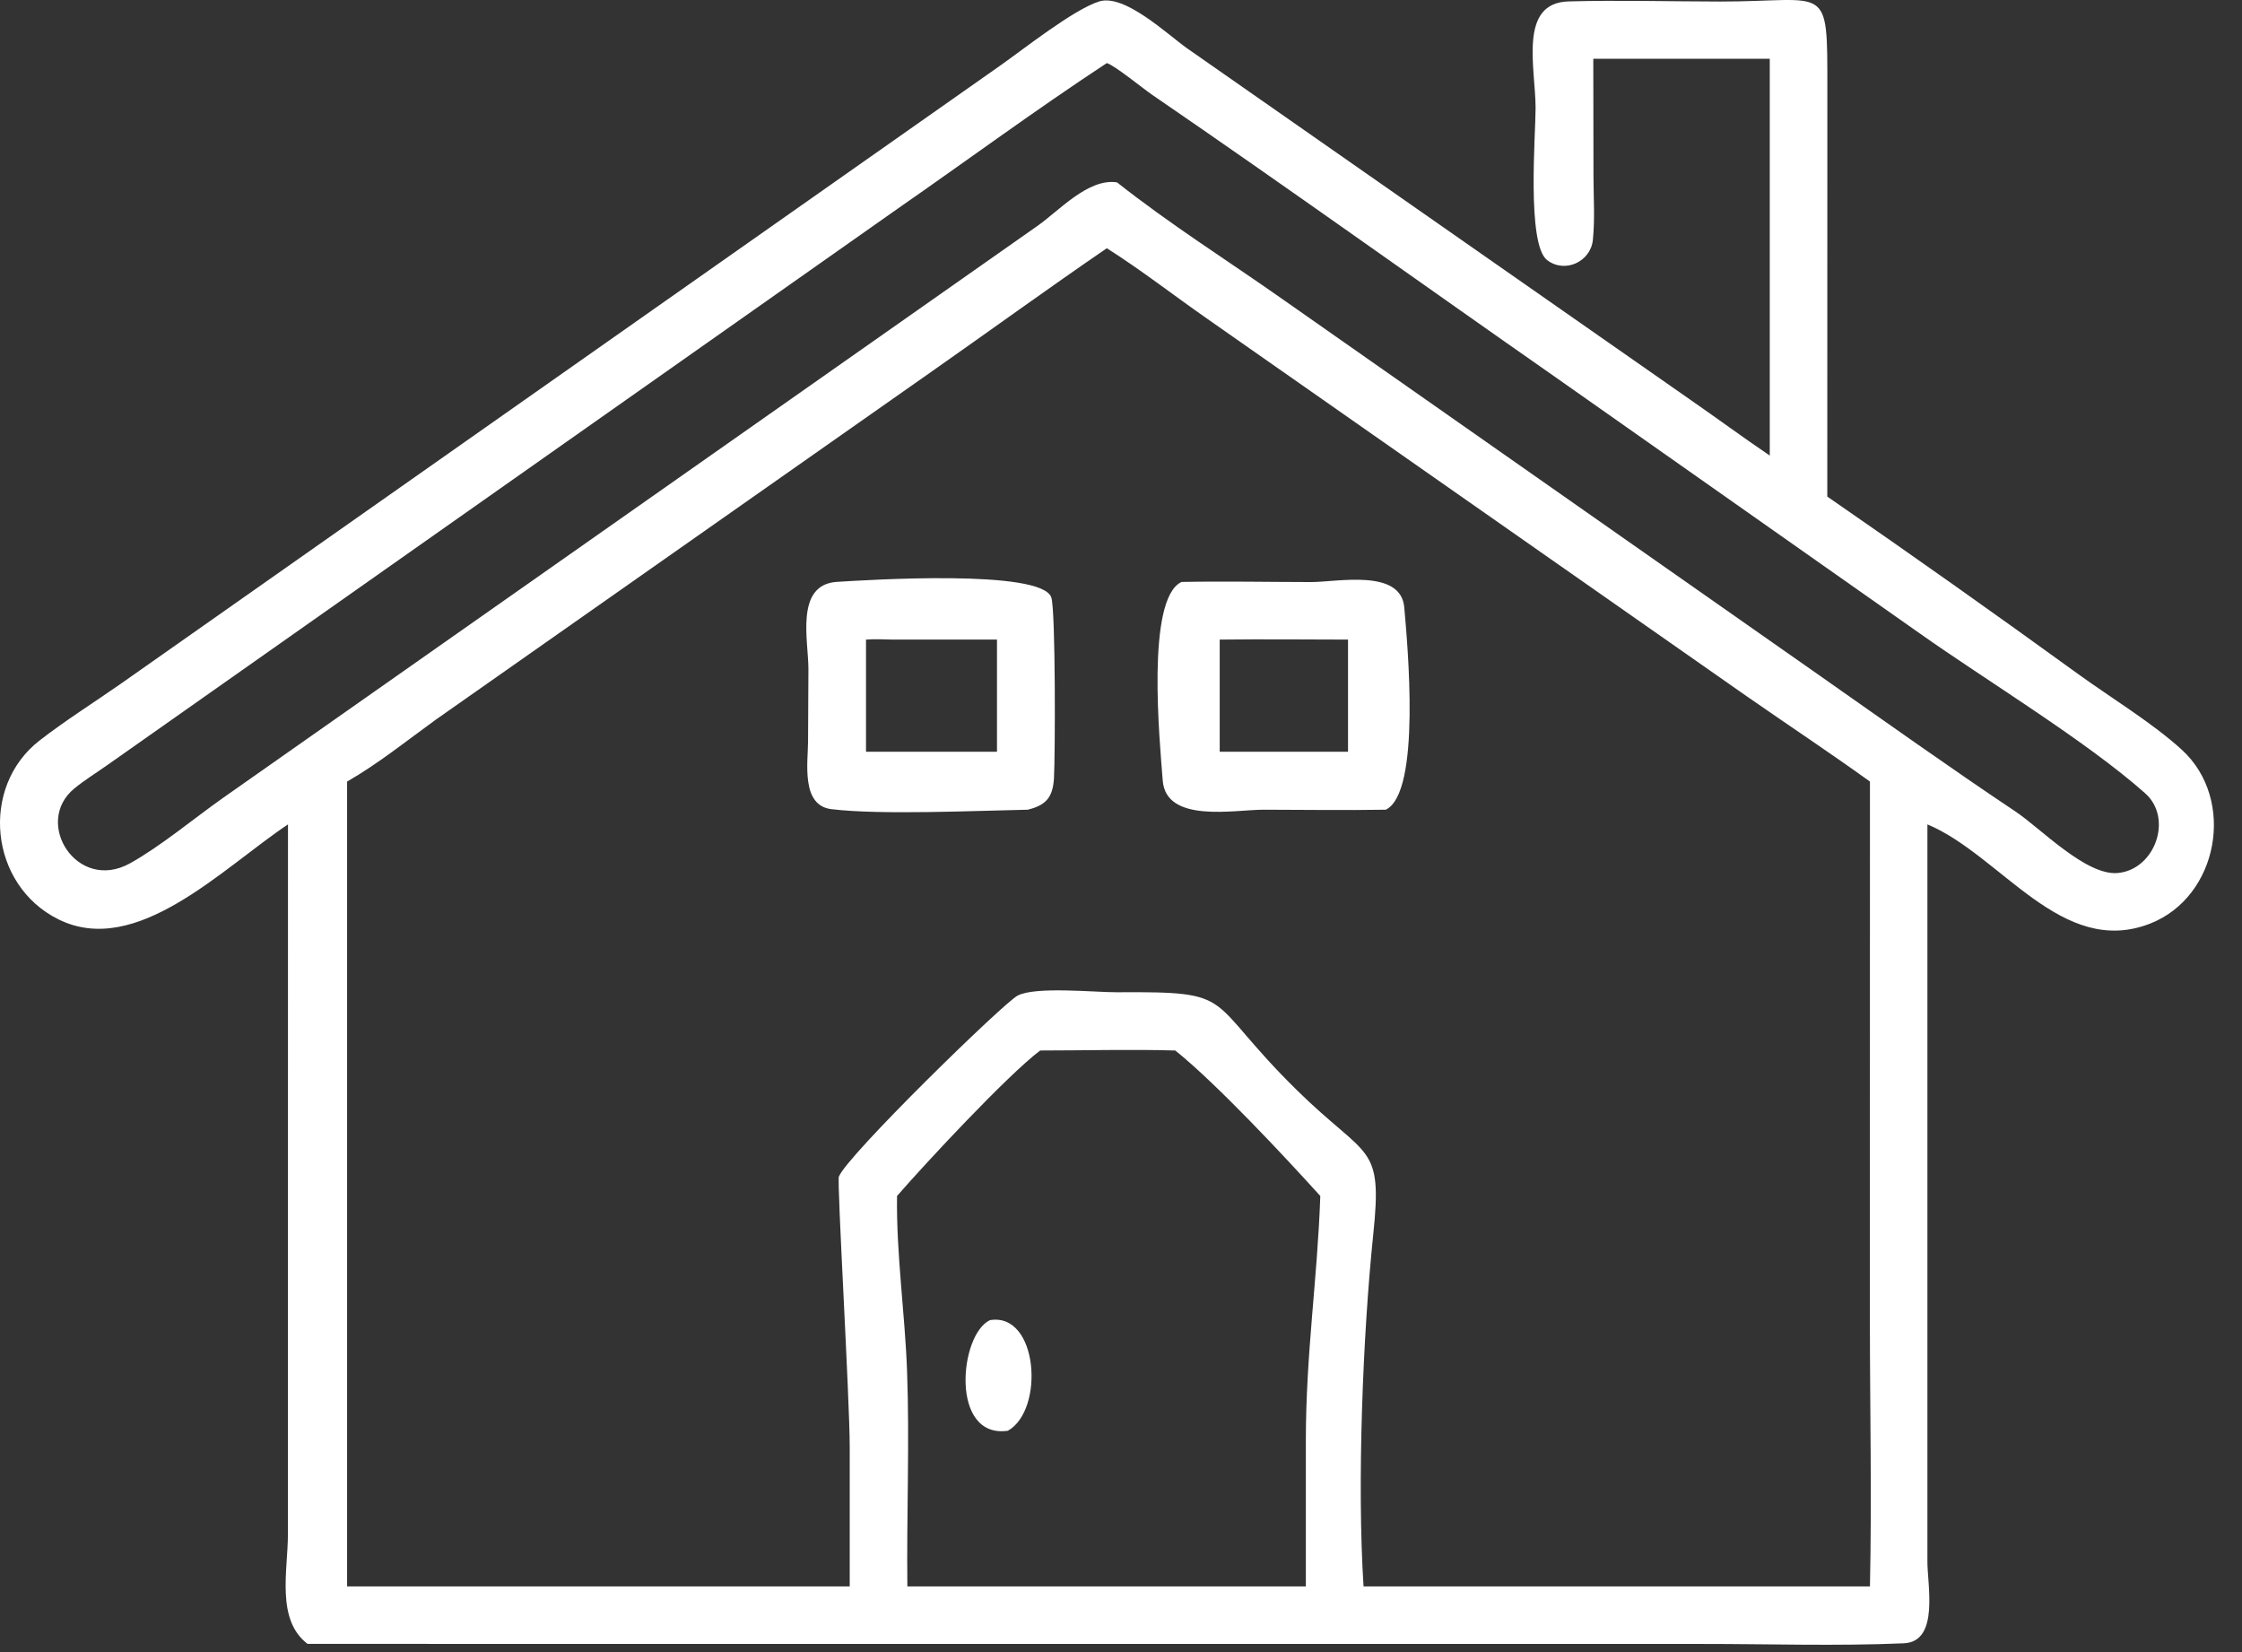
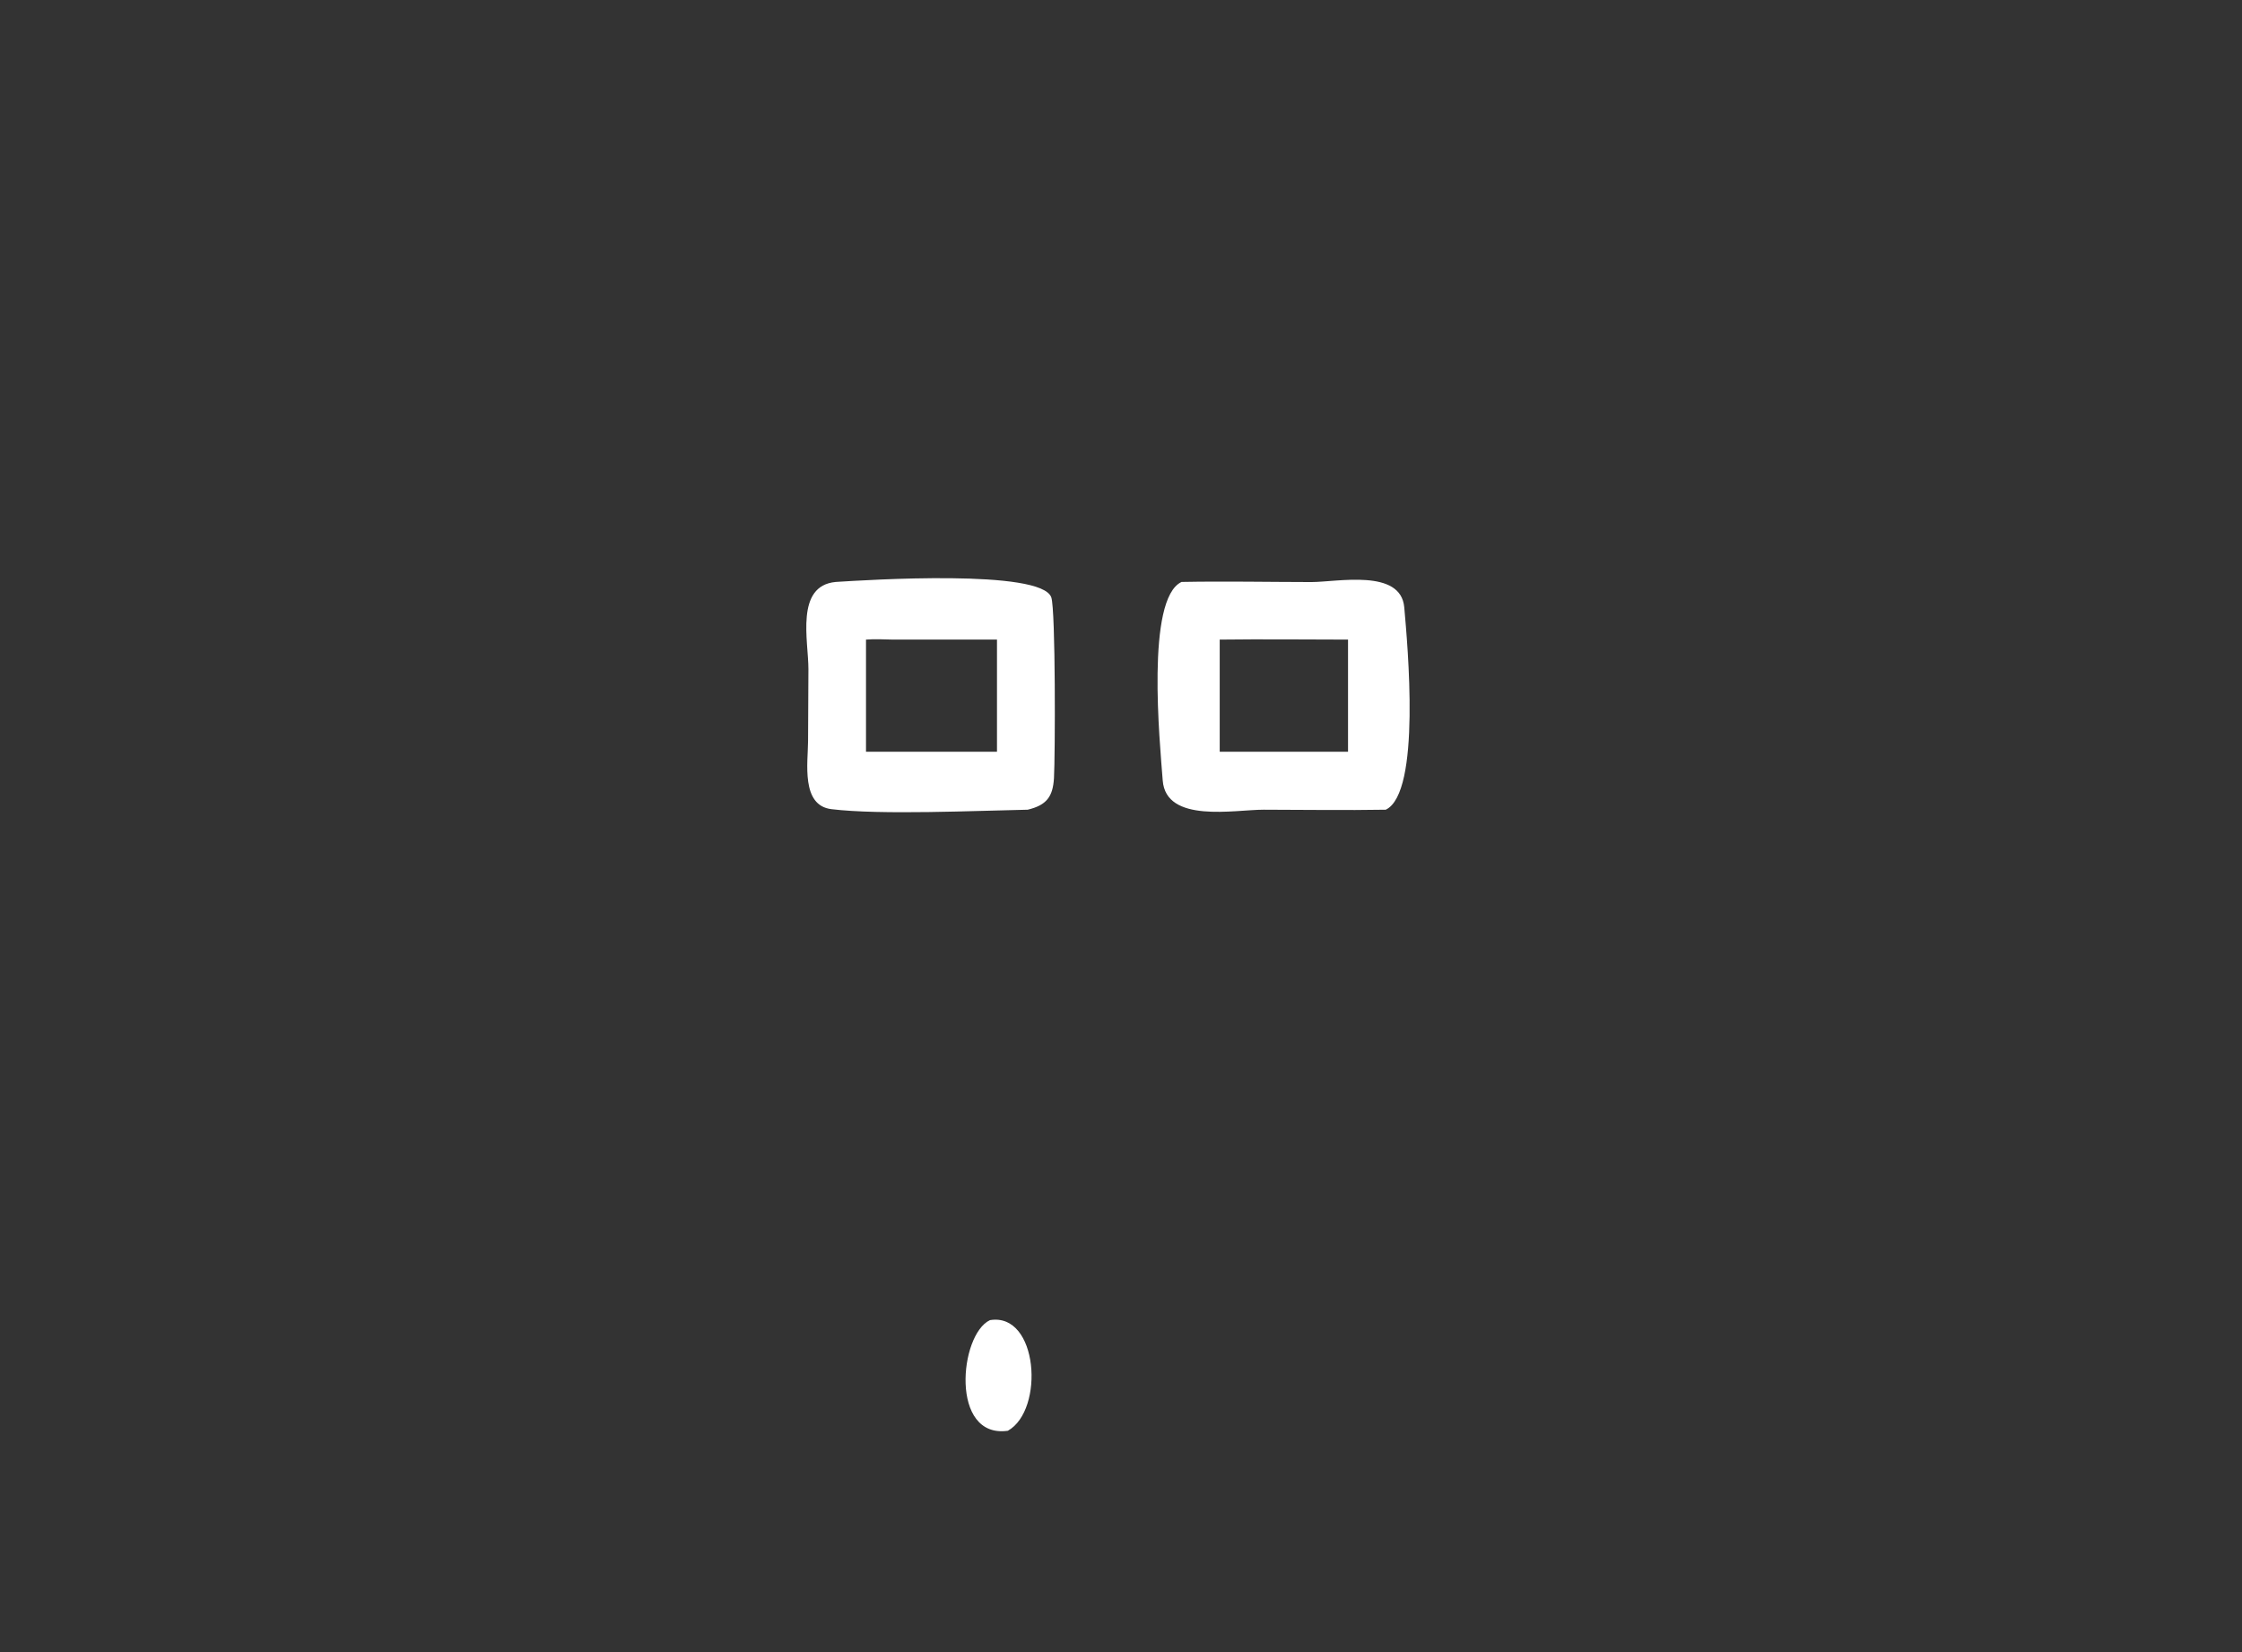
<svg xmlns="http://www.w3.org/2000/svg" width="38" height="28" viewBox="0 0 38 28" fill="none">
  <rect x="0" y="0" width="38" height="28" fill="#333333" stroke="none" />
-   <path d="M4.881 13.972C3.77 14.714 2.313 16.238 0.99 15.581C-0.182 15 -0.346 13.337 0.672 12.549C1.109 12.21 1.587 11.91 2.041 11.593L16.948 1.115C17.354 0.83 18.192 0.163 18.631 0.024C19.064 -0.107 19.782 0.58 20.122 0.82L28.648 6.774C29.1 7.087 29.541 7.413 29.996 7.721V0.996H27.005L27.008 2.99C27.009 3.343 27.034 3.715 26.998 4.065C26.96 4.439 26.521 4.638 26.222 4.408C25.875 4.139 26.027 2.279 26.027 1.833C26.026 1.152 25.73 0.047 26.587 0.024C27.441 0.001 28.301 0.025 29.155 0.026C31.004 0.028 30.972 -0.326 30.972 1.514L30.971 8.416C32.4 9.402 33.821 10.408 35.227 11.427C35.783 11.829 36.484 12.254 36.98 12.707C37.904 13.552 37.602 15.201 36.441 15.654C34.941 16.238 33.917 14.494 32.668 13.972V26.443C32.66 26.837 32.883 27.824 32.268 27.851C31.13 27.9 29.977 27.861 28.838 27.862L5.213 27.861C4.675 27.452 4.879 26.619 4.88 26.006L4.881 13.972ZM18.76 1.069C17.557 1.859 16.395 2.717 15.213 3.538L1.823 12.964C1.636 13.096 1.435 13.22 1.259 13.364C0.558 13.941 1.305 15.129 2.203 14.632C2.716 14.348 3.287 13.871 3.777 13.525L17.575 3.835C17.943 3.58 18.443 3.015 18.933 3.091C19.83 3.801 20.805 4.414 21.74 5.072L30.852 11.457C31.953 12.229 33.046 13.009 34.164 13.756C34.588 14.04 35.358 14.844 35.894 14.796C36.525 14.739 36.836 13.869 36.36 13.446C35.359 12.556 33.659 11.529 32.535 10.733L26.373 6.399C24.087 4.803 21.821 3.177 19.52 1.601C19.365 1.494 18.892 1.108 18.76 1.069ZM18.76 4.207C17.765 4.888 16.788 5.598 15.801 6.29L7.388 12.196C6.9 12.549 6.406 12.947 5.883 13.246V26.887H14.402L14.402 24.523C14.402 23.71 14.184 20.028 14.218 19.942C14.358 19.584 17.005 17.002 17.247 16.874C17.55 16.713 18.571 16.82 18.933 16.817C21.014 16.803 20.381 16.903 21.98 18.475C23.187 19.662 23.438 19.364 23.275 20.927C23.099 22.62 22.999 25.145 23.111 26.887H31.694C31.727 25.377 31.693 23.86 31.693 22.349L31.694 13.246C31.006 12.751 30.298 12.282 29.602 11.798L20.455 5.398C19.892 5.005 19.339 4.574 18.76 4.207ZM17.63 17.804C17.073 18.224 15.67 19.732 15.204 20.27C15.19 21.259 15.338 22.25 15.374 23.239C15.418 24.451 15.365 25.674 15.379 26.887H19.92H22.133L22.133 24.416C22.133 22.94 22.329 21.688 22.378 20.27C21.782 19.61 20.615 18.361 19.92 17.804C19.159 17.782 18.392 17.804 17.63 17.804Z" fill="white" />
  <path d="M17.419 13.723C16.546 13.74 14.93 13.815 14.093 13.714C13.573 13.652 13.694 12.927 13.696 12.557L13.702 11.342C13.703 10.865 13.473 9.927 14.165 9.863C14.684 9.83 17.655 9.64 17.819 10.126C17.893 10.345 17.885 12.821 17.864 13.188C17.845 13.503 17.739 13.646 17.419 13.723ZM15.14 10.84C14.987 10.837 14.831 10.828 14.678 10.84V12.741H16.433H16.898V10.84H15.14ZM23.488 13.723C22.799 13.735 22.108 13.724 21.419 13.723C20.928 13.722 19.762 13.96 19.707 13.226C19.658 12.579 19.418 10.149 20.026 9.863C20.758 9.849 21.492 9.864 22.224 9.865C22.664 9.865 23.743 9.633 23.801 10.293C23.857 10.933 24.09 13.433 23.488 13.723ZM20.673 10.84V12.741H22.848V10.84C22.123 10.839 21.398 10.831 20.673 10.84ZM17.082 24.249C16.098 24.387 16.259 22.616 16.779 22.374C17.599 22.238 17.709 23.898 17.082 24.249Z" fill="white" />
</svg>